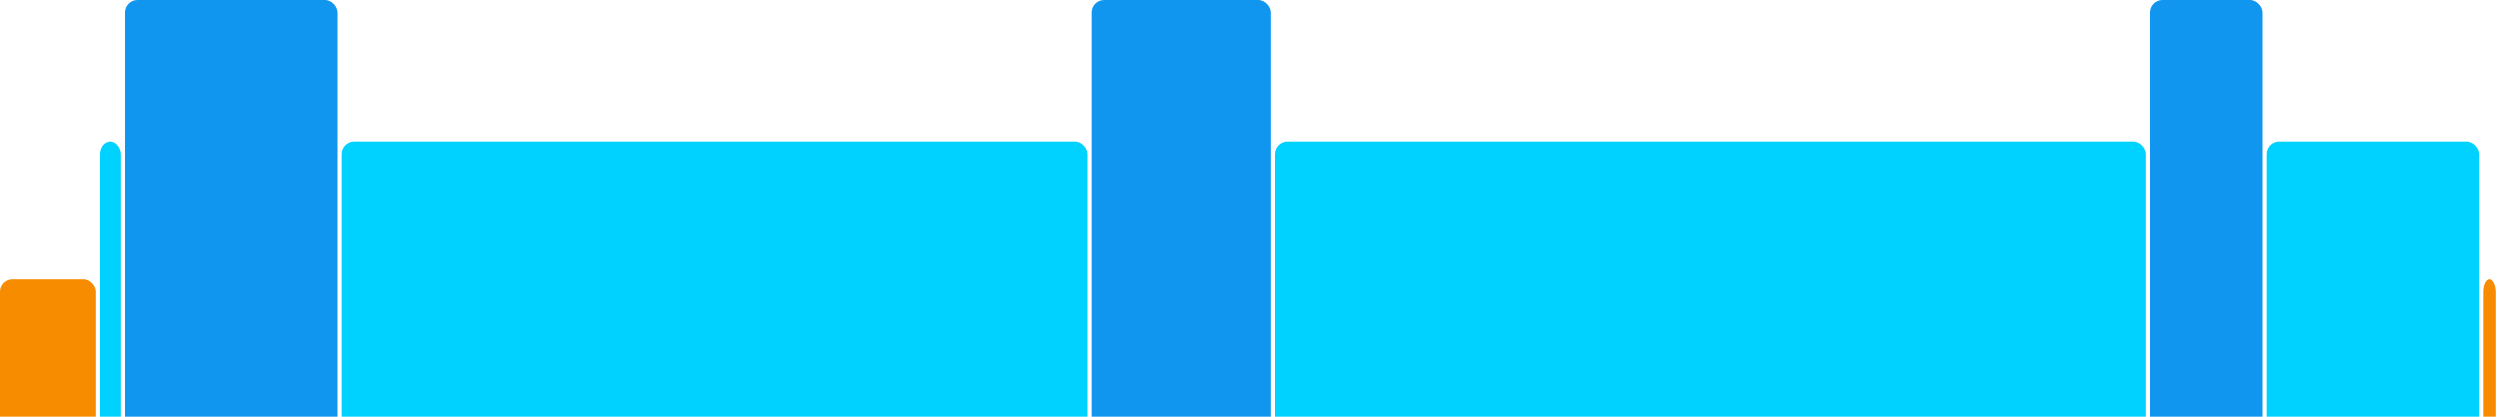
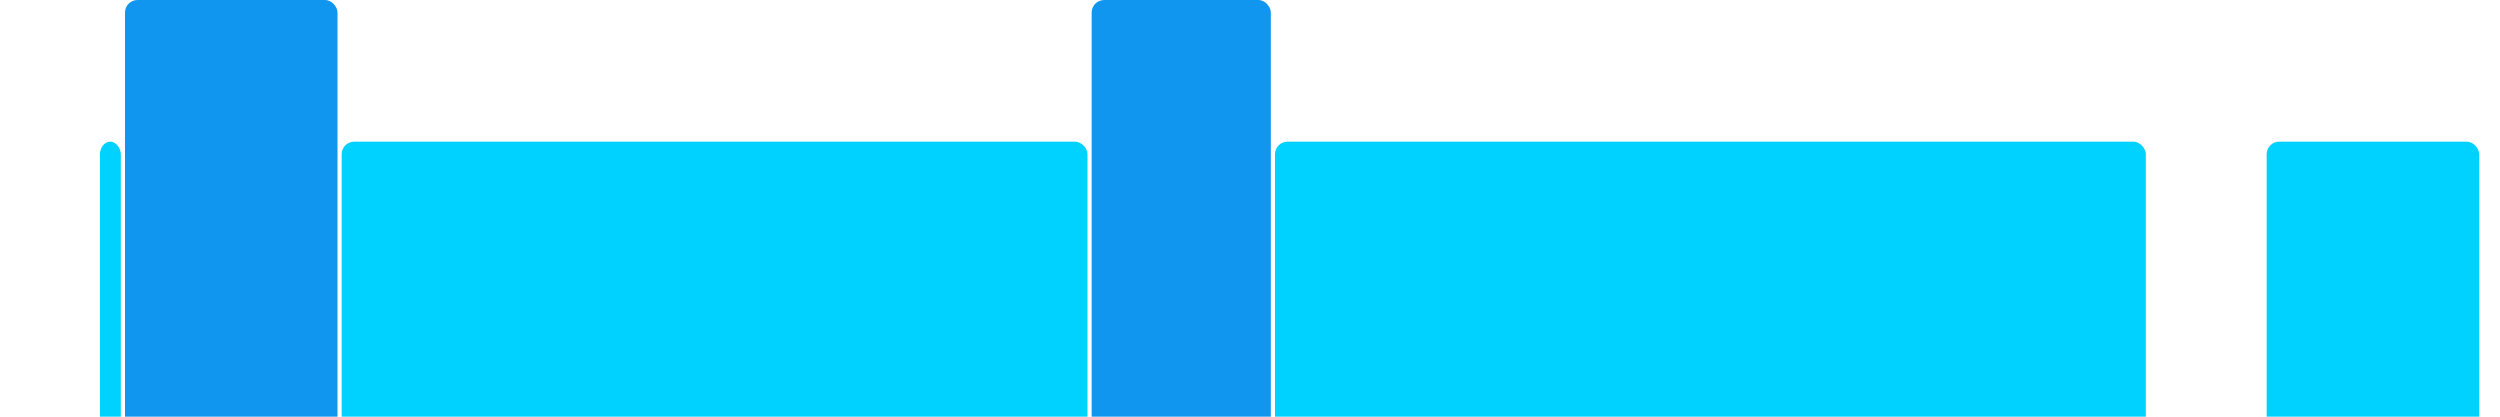
<svg xmlns="http://www.w3.org/2000/svg" version="1.1" baseProfile="full" width="600" height="100">
-   <rect x="0" y="67" rx="3" ry="3" width="23" height="43" fill="rgb(248,140,0)" />
  <rect x="24" y="34" rx="3" ry="3" width="5" height="76" fill="rgb(0,210,255)" />
  <rect x="30" y="0" rx="3" ry="3" width="51" height="110" fill="rgb(17,150,239)" />
  <rect x="82" y="34" rx="3" ry="3" width="179" height="76" fill="rgb(0,210,255)" />
  <rect x="262" y="0" rx="3" ry="3" width="43" height="110" fill="rgb(17,150,239)" />
  <rect x="306" y="34" rx="3" ry="3" width="209" height="76" fill="rgb(0,210,255)" />
-   <rect x="516" y="0" rx="3" ry="3" width="27" height="110" fill="rgb(17,150,239)" />
  <rect x="544" y="34" rx="3" ry="3" width="51" height="76" fill="rgb(0,210,255)" />
-   <rect x="596" y="67" rx="3" ry="3" width="3" height="43" fill="rgb(248,140,0)" />
</svg>